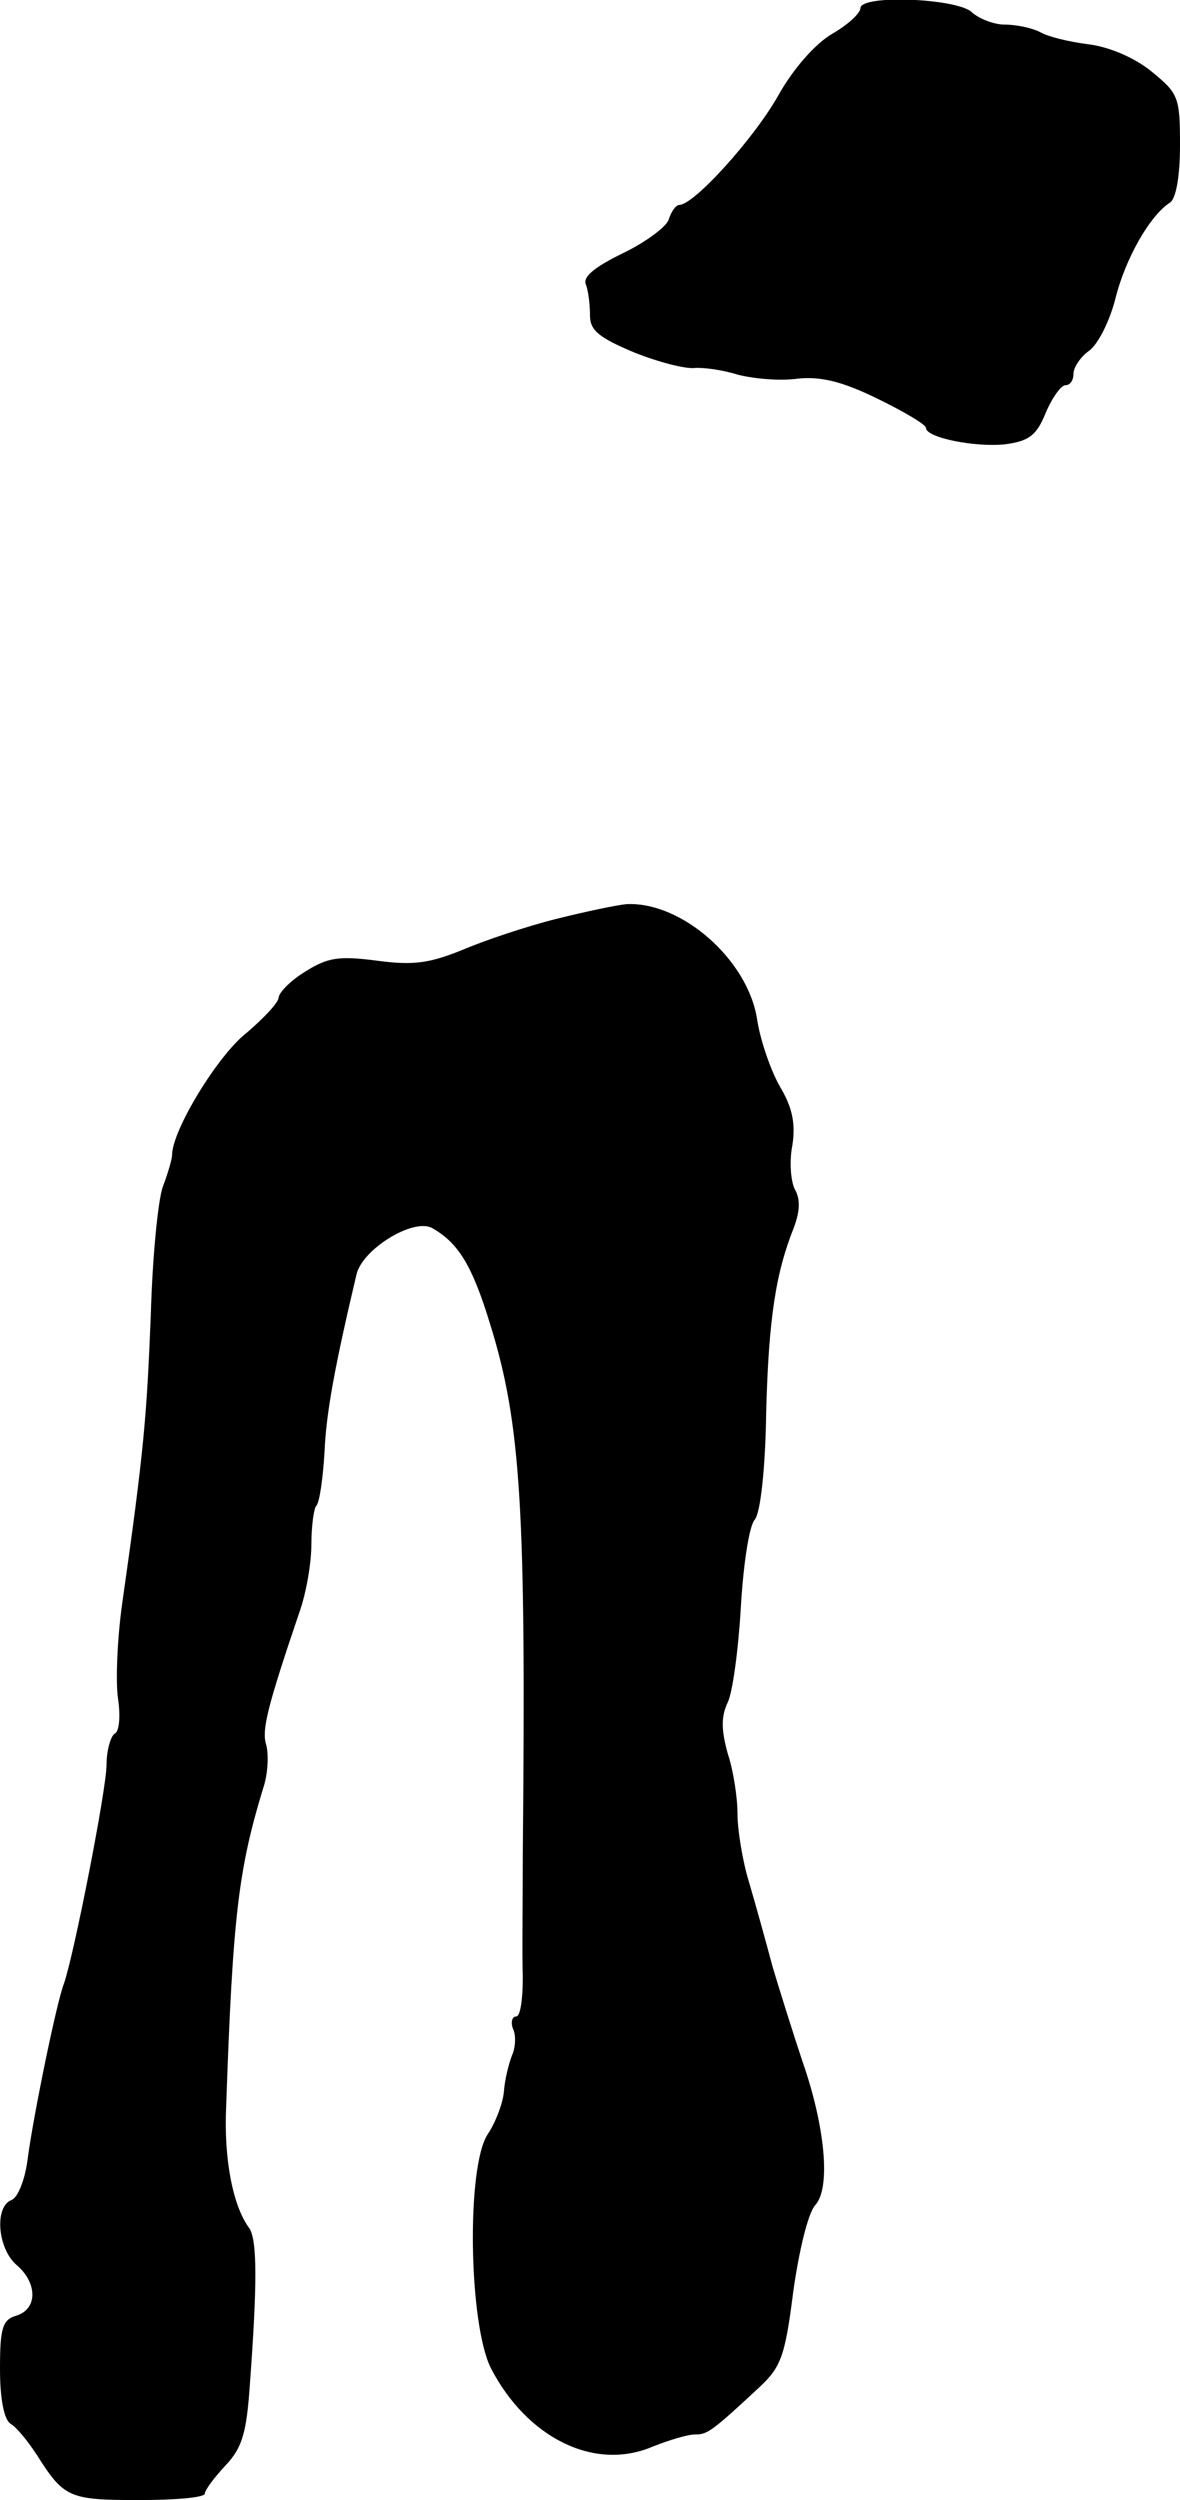
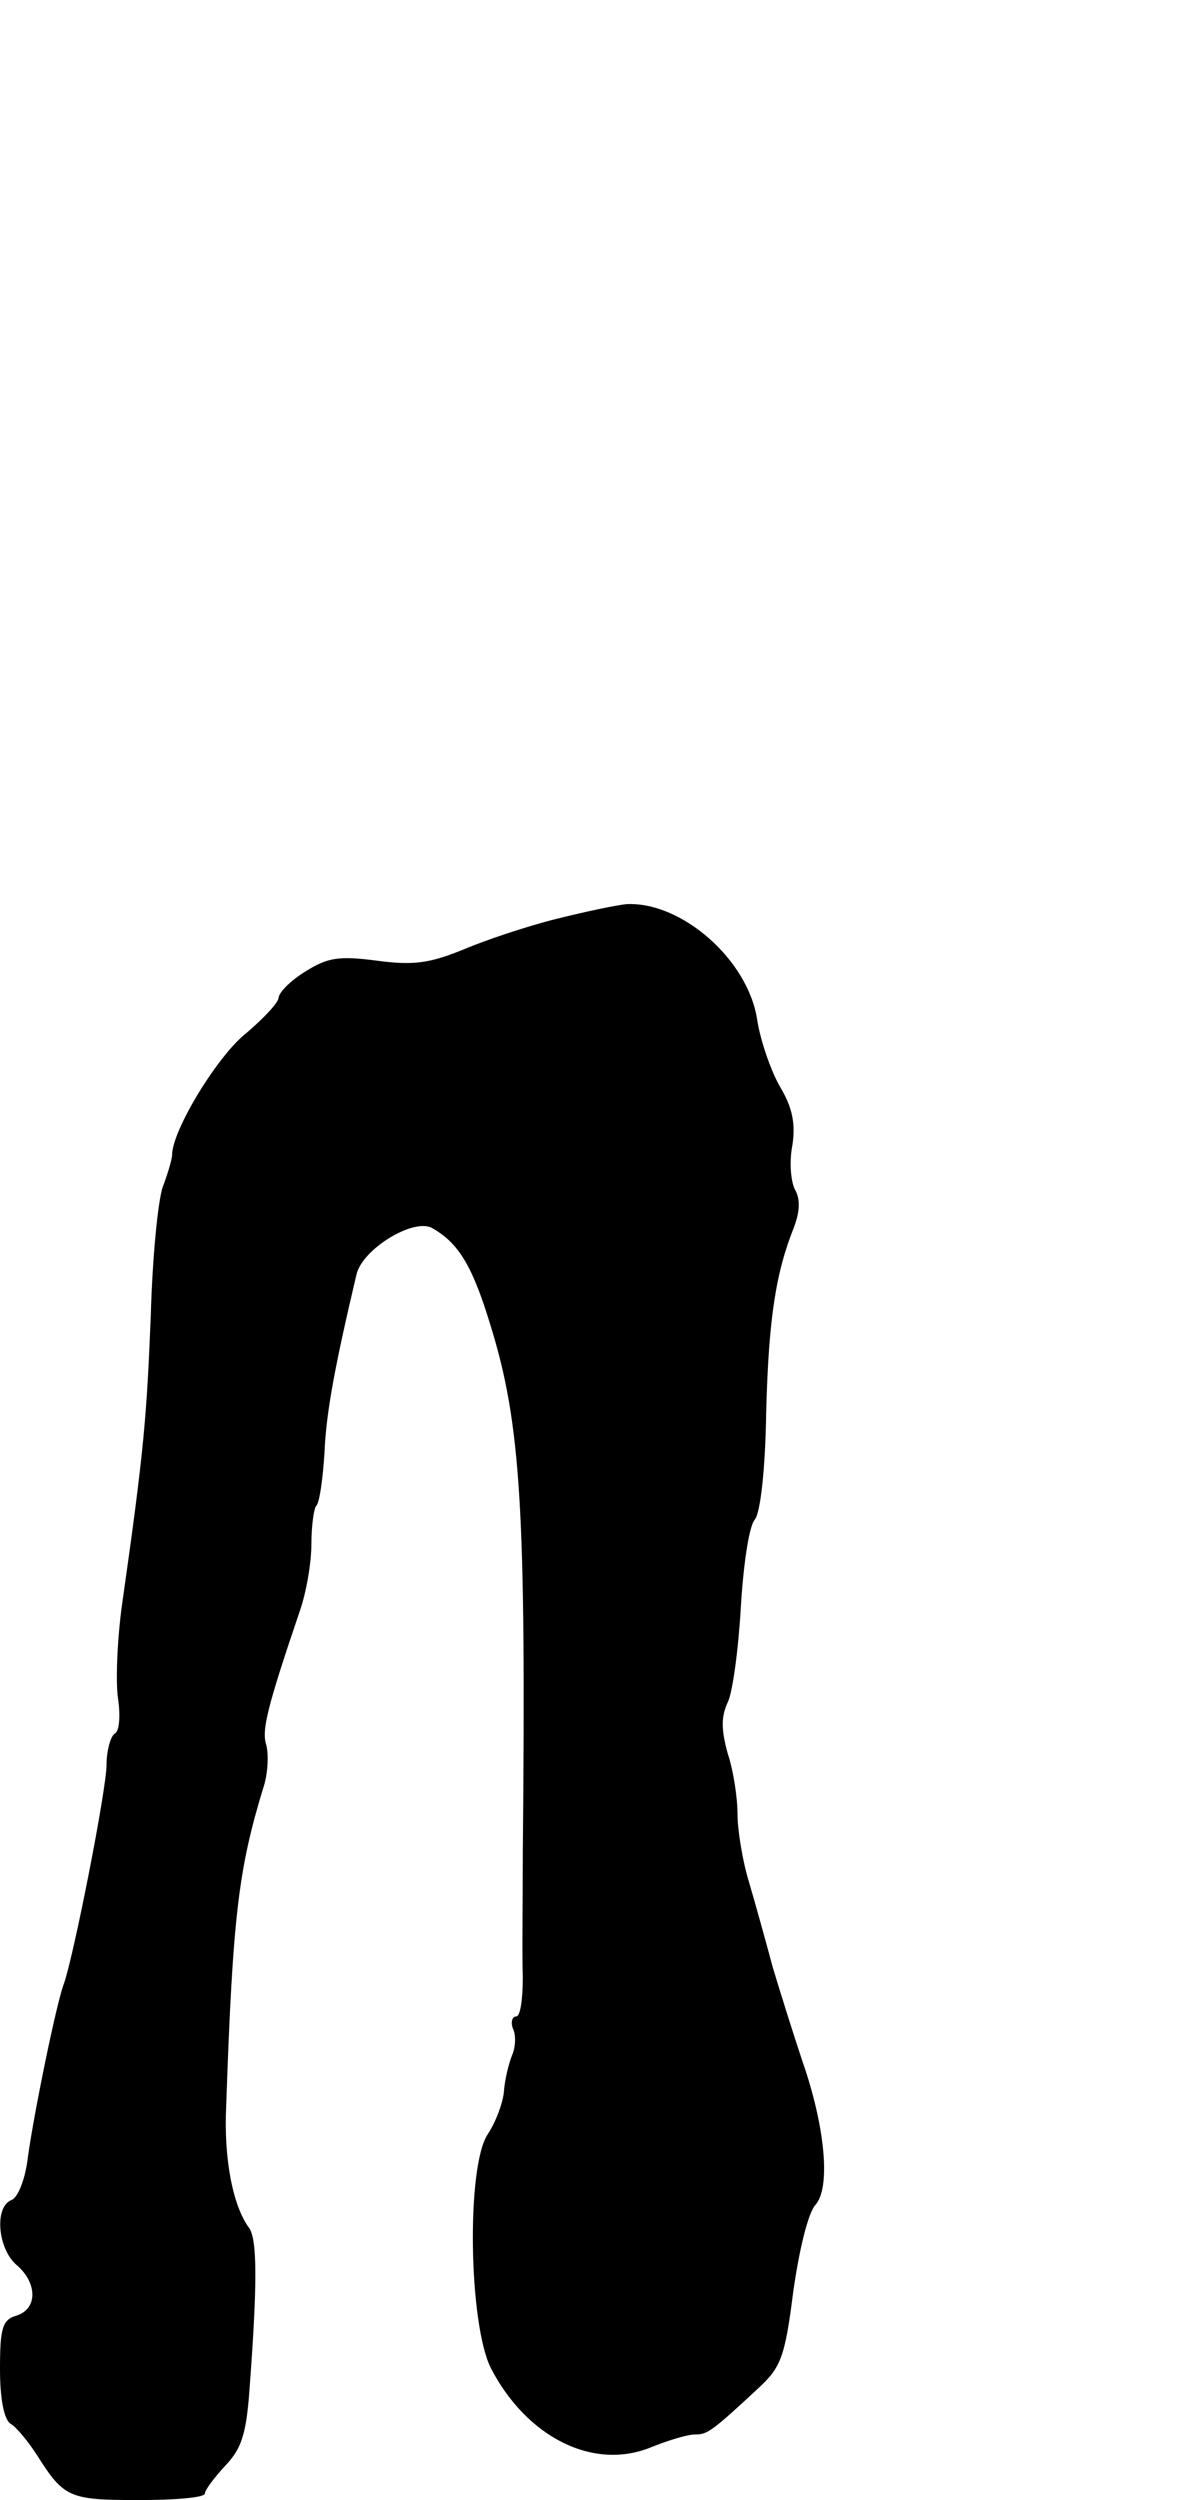
<svg xmlns="http://www.w3.org/2000/svg" version="1.0" width="144pt" height="305pt" viewBox="0 0 144 305" preserveAspectRatio="xMidYMid meet">
  <g transform="translate(0,305) scale(0.1,-0.1)" fill="#000000" stroke="none">
-     <path d="M1050 3040 c0 -6 -15 -20 -34 -31 -21 -12 -48 -43 -66 -75 -29 -52 -103 -134 -121 -134 -4 0 -10 -8 -13 -18 -3 -9 -29 -28 -56 -41 -35 -17 -49 -29 -45 -38 3 -8 5 -25 5 -38 0 -18 11 -27 54 -45 30 -12 62 -20 73 -19 10 1 34 -2 53 -8 19 -5 52 -8 73 -5 28 3 54 -3 97 -24 33 -16 60 -32 60 -36 0 -12 60 -24 97 -20 29 4 38 11 49 38 8 19 19 34 24 34 6 0 10 6 10 14 0 8 9 21 19 28 11 8 25 36 32 63 12 49 42 102 67 118 7 5 12 31 12 70 0 59 -2 63 -35 90 -21 17 -52 30 -77 33 -23 3 -49 9 -59 15 -10 5 -29 9 -43 9 -13 0 -31 7 -40 15 -17 17 -136 22 -136 5z" />
    <path d="M679 1929 c-36 -9 -87 -26 -115 -38 -40 -16 -59 -19 -104 -13 -46 6 -60 4 -87 -13 -18 -11 -32 -25 -33 -32 0 -6 -18 -25 -39 -43 -35 -27 -91 -119 -91 -149 0 -5 -5 -22 -11 -38 -6 -15 -13 -86 -15 -158 -5 -123 -8 -163 -35 -352 -6 -43 -8 -95 -5 -115 3 -20 2 -40 -4 -43 -5 -3 -10 -21 -10 -38 0 -30 -40 -233 -52 -267 -9 -23 -37 -160 -44 -212 -3 -26 -12 -49 -20 -52 -21 -8 -17 -59 6 -79 26 -22 26 -54 0 -62 -17 -5 -20 -15 -20 -65 0 -37 5 -62 13 -67 7 -4 21 -21 32 -38 33 -52 39 -55 124 -55 45 0 81 3 81 8 0 4 11 19 25 34 21 22 26 41 30 100 9 122 9 176 -1 190 -20 27 -31 85 -28 148 8 233 15 289 45 388 6 17 7 41 4 53 -6 18 1 46 41 164 8 23 14 59 14 81 0 22 3 44 6 47 4 4 8 33 10 65 2 49 13 107 39 217 7 31 69 69 92 57 32 -18 49 -45 71 -117 38 -122 44 -227 40 -645 0 -58 -1 -126 0 -152 0 -27 -3 -48 -8 -48 -5 0 -7 -7 -4 -15 4 -8 3 -23 -1 -32 -4 -10 -9 -30 -10 -44 -1 -14 -10 -38 -20 -53 -26 -40 -23 -231 4 -285 44 -85 126 -126 197 -96 20 8 43 15 52 15 15 0 20 3 78 57 27 25 32 38 42 117 7 50 18 96 27 106 19 21 12 96 -16 176 -11 33 -27 84 -36 114 -8 30 -21 77 -29 104 -8 26 -14 64 -14 83 0 20 -5 53 -12 74 -8 29 -8 45 0 62 6 12 13 64 16 115 3 52 10 100 17 108 7 8 13 62 14 131 3 116 12 171 34 226 7 19 8 34 1 46 -5 10 -7 34 -3 54 4 26 0 46 -15 71 -11 19 -24 56 -28 82 -11 73 -92 144 -159 141 -12 -1 -50 -9 -86 -18z" />
  </g>
</svg>